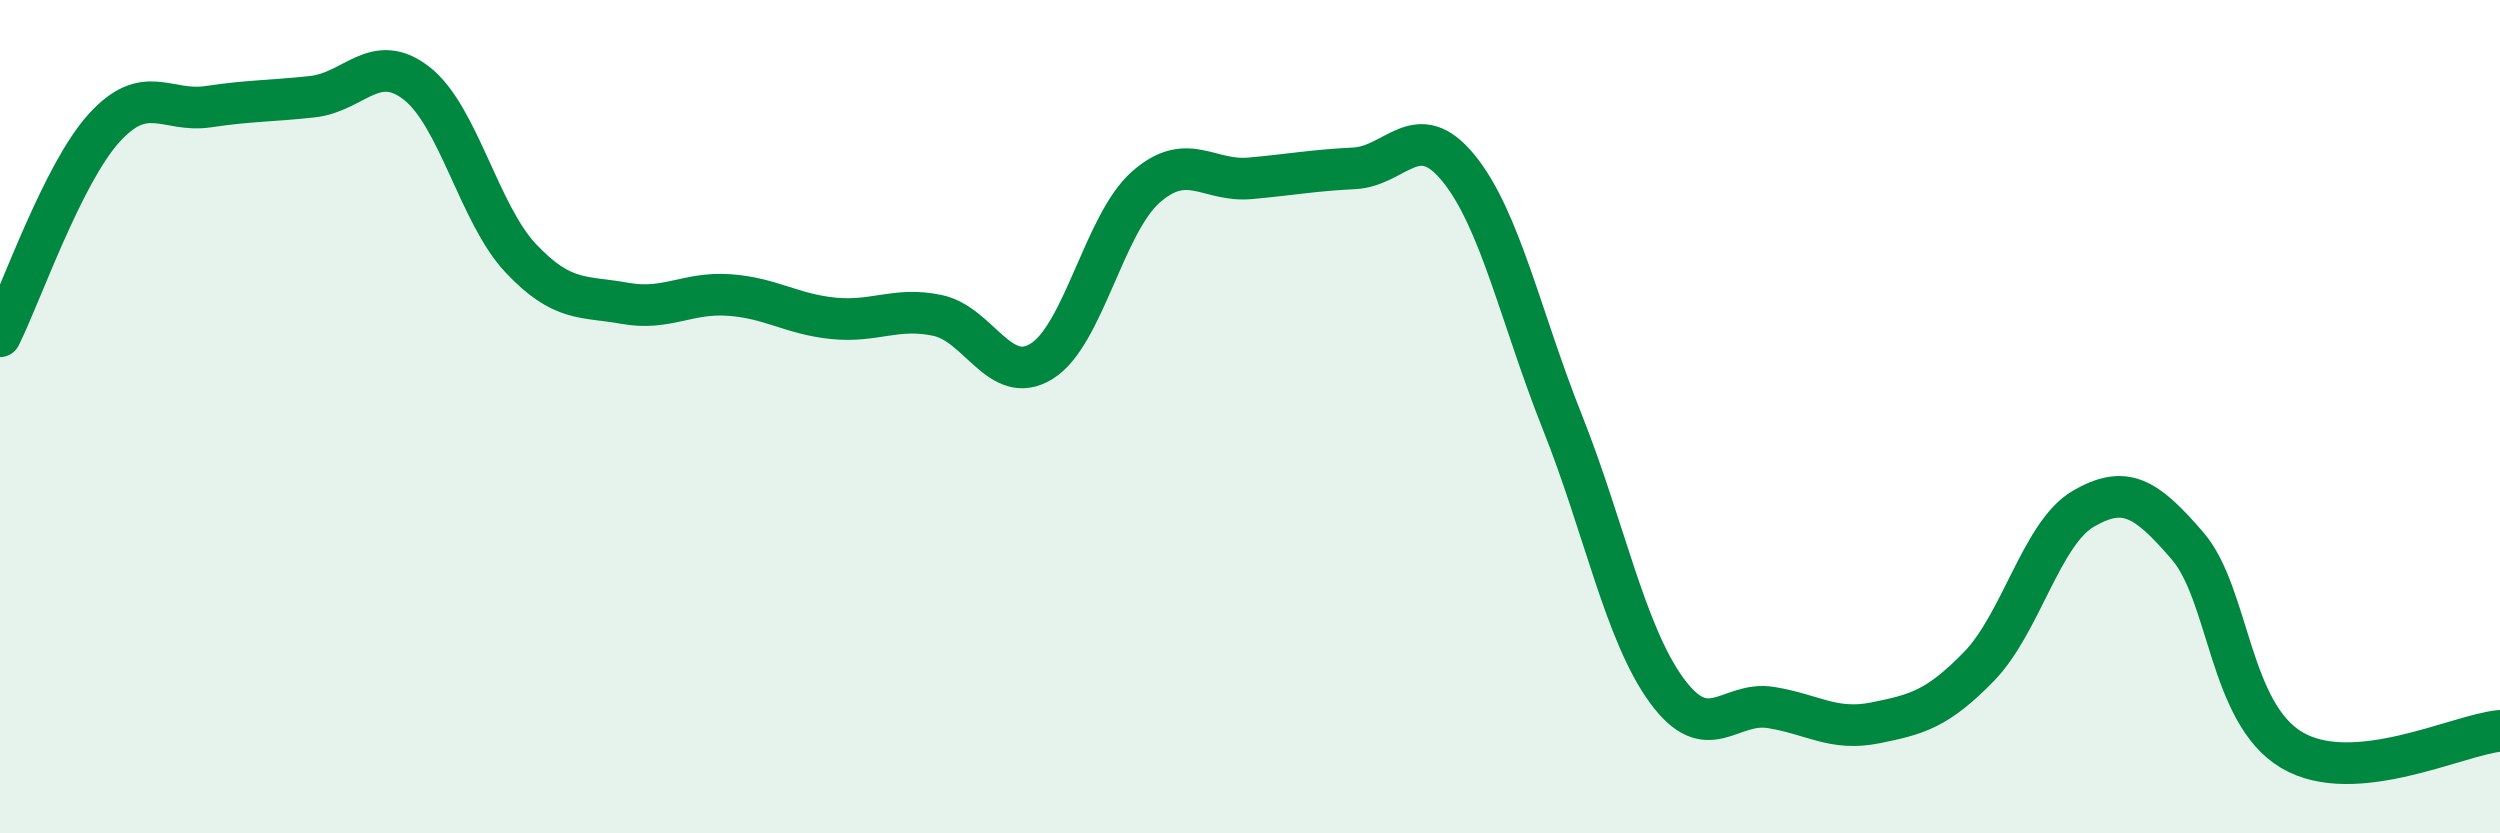
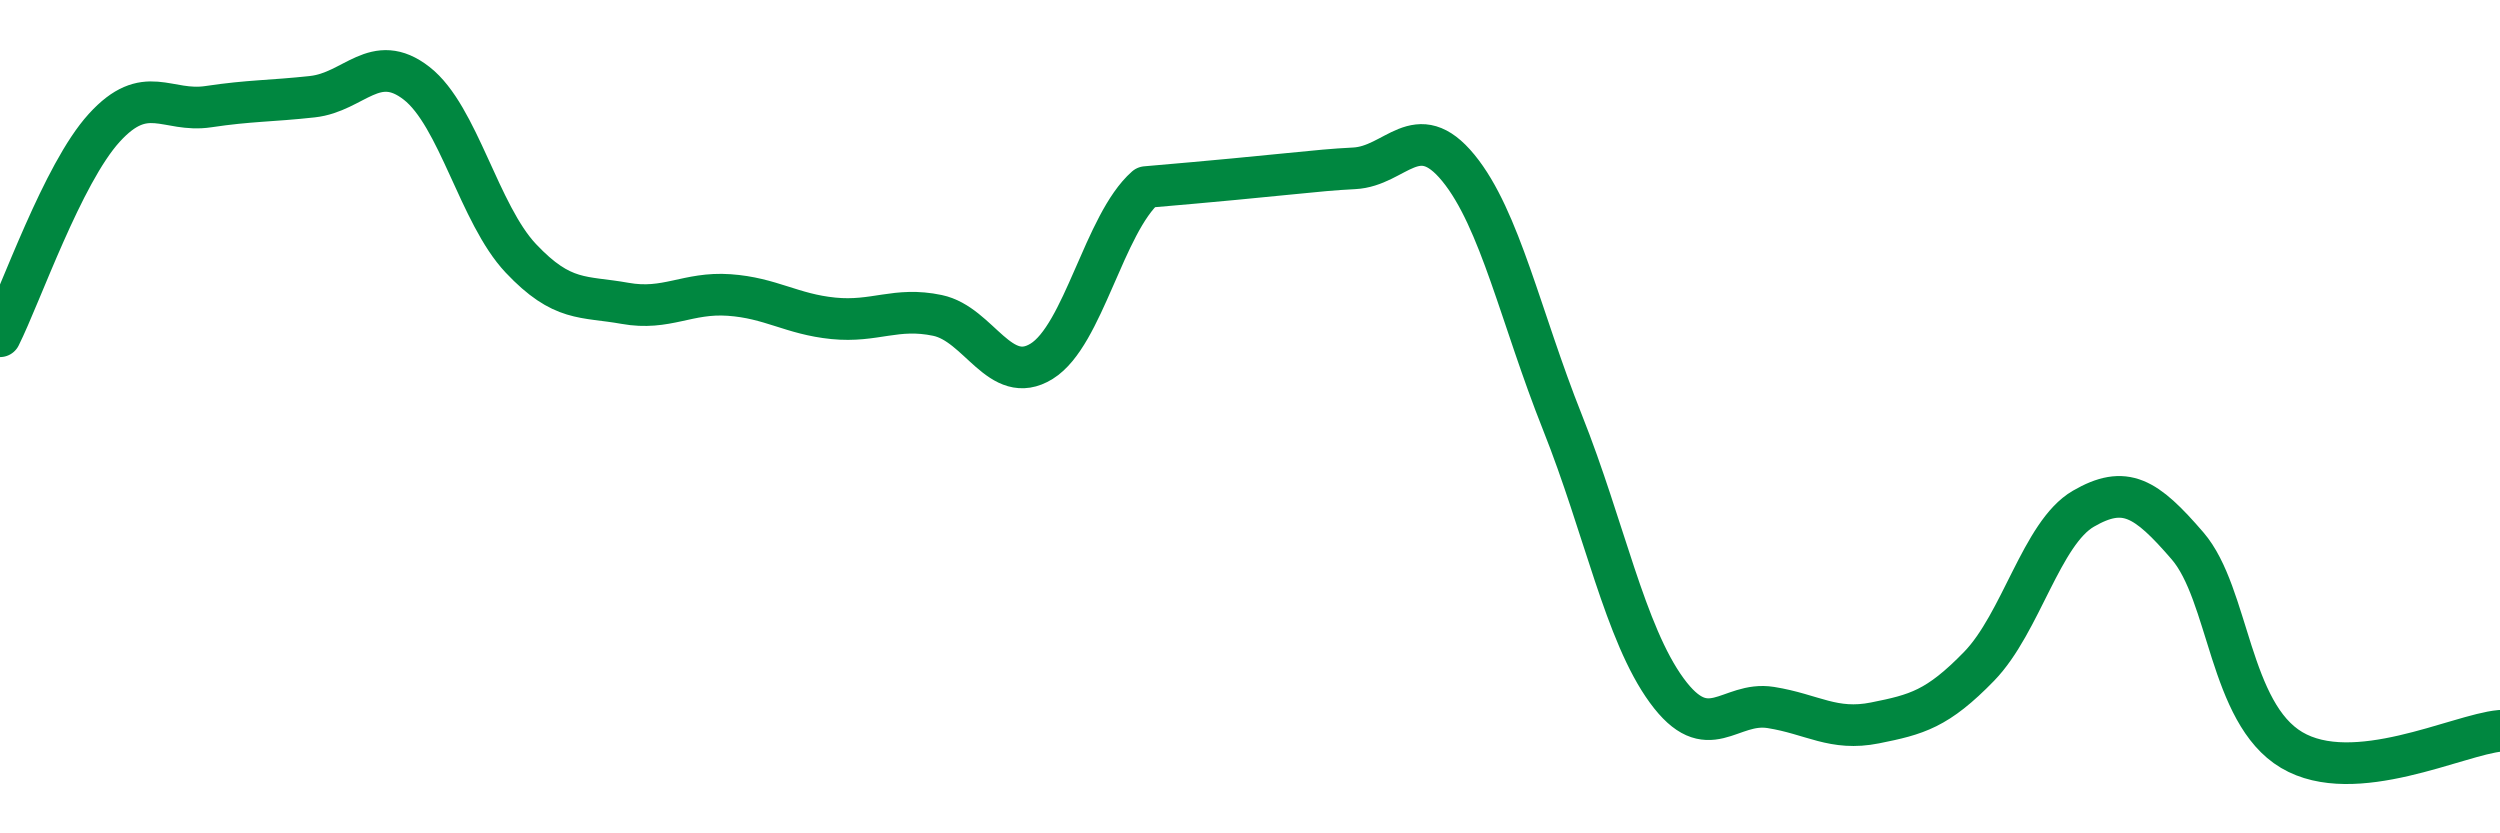
<svg xmlns="http://www.w3.org/2000/svg" width="60" height="20" viewBox="0 0 60 20">
-   <path d="M 0,8.07 C 0.5,7.07 1.5,4.17 2.5,3.07 C 3.5,1.97 4,2.71 5,2.56 C 6,2.41 6.5,2.43 7.5,2.32 C 8.5,2.21 9,1.22 10,2 C 11,2.78 11.5,5.14 12.5,6.2 C 13.5,7.26 14,7.1 15,7.28 C 16,7.46 16.5,7.01 17.5,7.08 C 18.5,7.15 19,7.54 20,7.64 C 21,7.74 21.5,7.36 22.5,7.57 C 23.5,7.78 24,9.29 25,8.67 C 26,8.05 26.5,5.37 27.5,4.49 C 28.5,3.61 29,4.37 30,4.28 C 31,4.19 31.5,4.09 32.5,4.04 C 33.5,3.99 34,2.81 35,4.03 C 36,5.25 36.5,7.63 37.5,10.14 C 38.5,12.65 39,15.2 40,16.57 C 41,17.94 41.5,16.82 42.5,16.98 C 43.5,17.14 44,17.55 45,17.35 C 46,17.15 46.5,17.02 47.5,15.99 C 48.5,14.96 49,12.79 50,12.21 C 51,11.63 51.5,11.94 52.5,13.1 C 53.5,14.26 53.5,17.11 55,18 C 56.5,18.89 59,17.63 60,17.54L60 20L0 20Z" fill="#008740" opacity="0.1" stroke-linecap="round" stroke-linejoin="round" />
-   <path d="M 0,8.07 C 0.5,7.07 1.5,4.17 2.5,3.07 C 3.5,1.97 4,2.71 5,2.56 C 6,2.41 6.5,2.43 7.5,2.32 C 8.5,2.21 9,1.22 10,2 C 11,2.78 11.5,5.14 12.5,6.2 C 13.5,7.26 14,7.1 15,7.28 C 16,7.46 16.5,7.01 17.5,7.08 C 18.5,7.15 19,7.54 20,7.64 C 21,7.74 21.5,7.36 22.5,7.57 C 23.5,7.78 24,9.29 25,8.67 C 26,8.05 26.5,5.37 27.5,4.49 C 28.5,3.61 29,4.37 30,4.28 C 31,4.19 31.5,4.09 32.5,4.04 C 33.5,3.99 34,2.81 35,4.03 C 36,5.25 36.5,7.63 37.5,10.14 C 38.5,12.65 39,15.2 40,16.57 C 41,17.94 41.5,16.82 42.5,16.98 C 43.5,17.14 44,17.55 45,17.35 C 46,17.15 46.5,17.02 47.5,15.99 C 48.5,14.96 49,12.79 50,12.21 C 51,11.63 51.5,11.94 52.5,13.1 C 53.5,14.26 53.5,17.11 55,18 C 56.5,18.89 59,17.63 60,17.54" stroke="#008740" stroke-width="1" fill="none" stroke-linecap="round" stroke-linejoin="round" />
+   <path d="M 0,8.07 C 0.5,7.07 1.5,4.17 2.5,3.07 C 3.5,1.97 4,2.71 5,2.56 C 6,2.41 6.5,2.43 7.5,2.32 C 8.5,2.21 9,1.22 10,2 C 11,2.78 11.5,5.14 12.5,6.2 C 13.5,7.26 14,7.1 15,7.28 C 16,7.46 16.5,7.01 17.5,7.08 C 18.5,7.15 19,7.54 20,7.64 C 21,7.74 21.5,7.36 22.5,7.57 C 23.5,7.78 24,9.29 25,8.67 C 26,8.05 26.5,5.37 27.5,4.49 C 31,4.19 31.5,4.09 32.5,4.04 C 33.5,3.99 34,2.81 35,4.03 C 36,5.25 36.5,7.63 37.5,10.14 C 38.5,12.65 39,15.2 40,16.57 C 41,17.94 41.5,16.82 42.5,16.98 C 43.5,17.14 44,17.55 45,17.35 C 46,17.15 46.5,17.02 47.5,15.99 C 48.5,14.96 49,12.79 50,12.21 C 51,11.63 51.5,11.94 52.5,13.1 C 53.5,14.26 53.5,17.11 55,18 C 56.5,18.89 59,17.63 60,17.54" stroke="#008740" stroke-width="1" fill="none" stroke-linecap="round" stroke-linejoin="round" />
</svg>